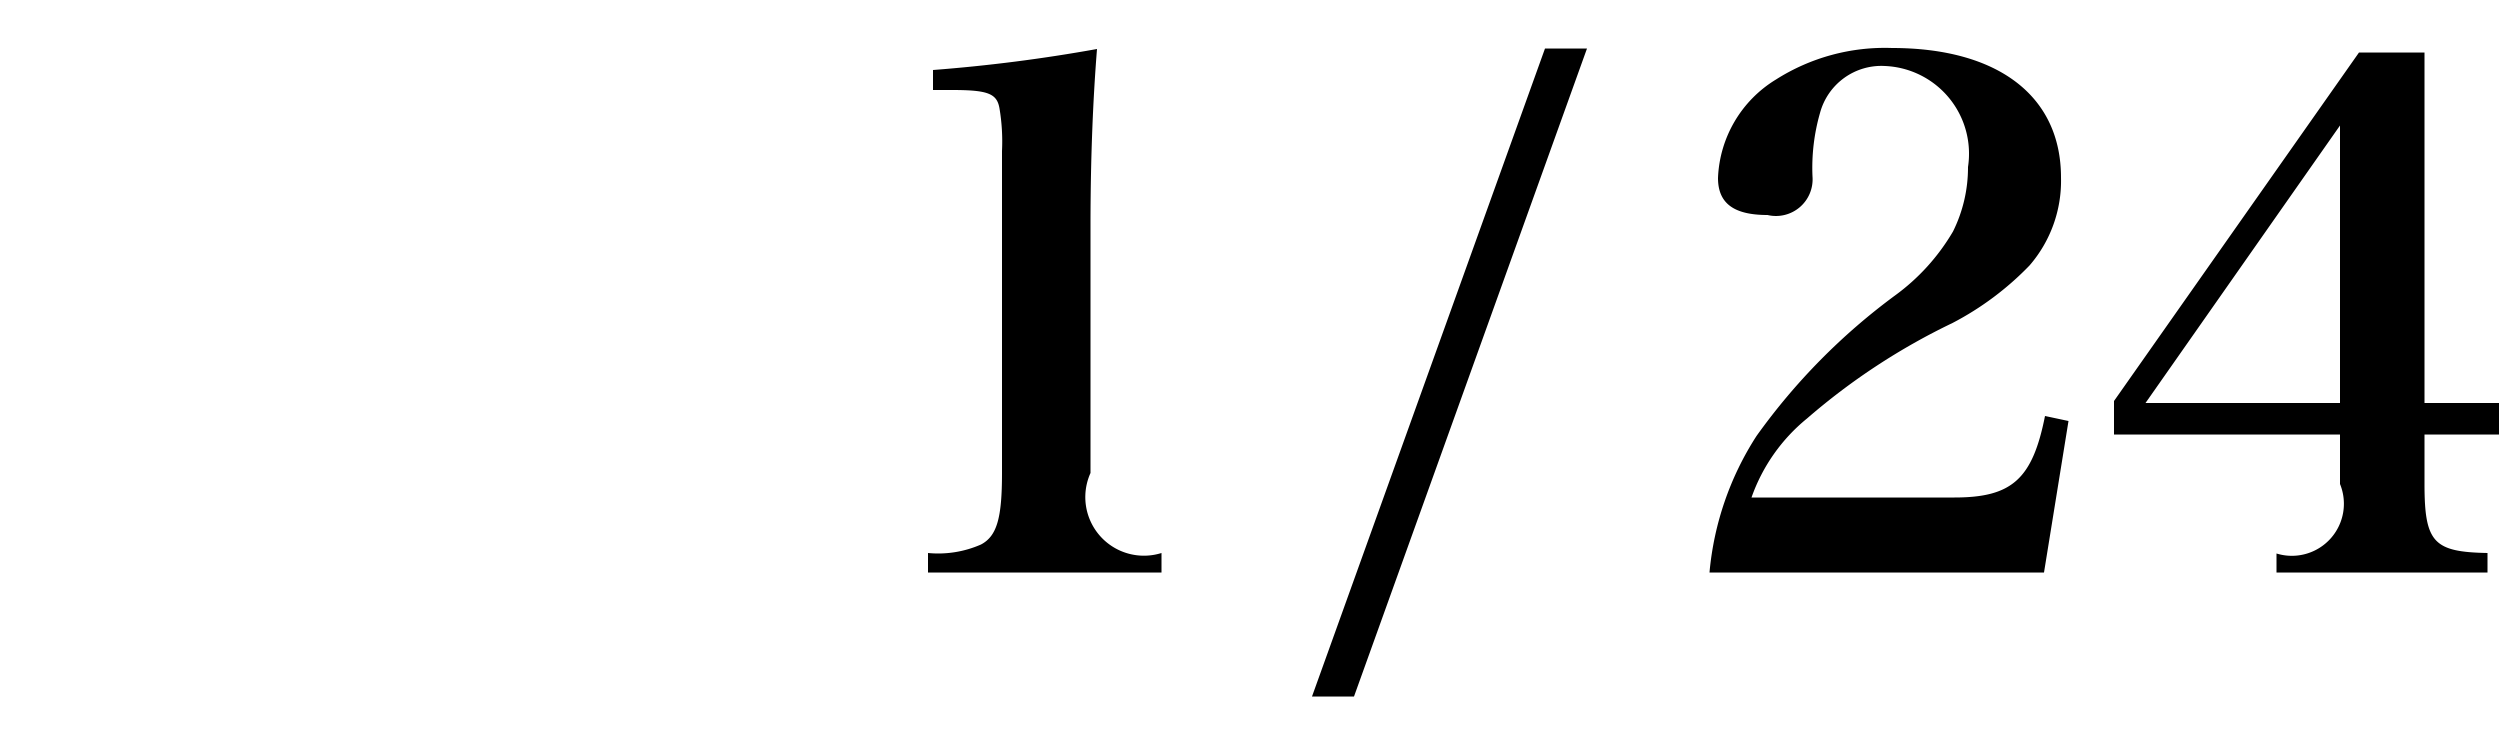
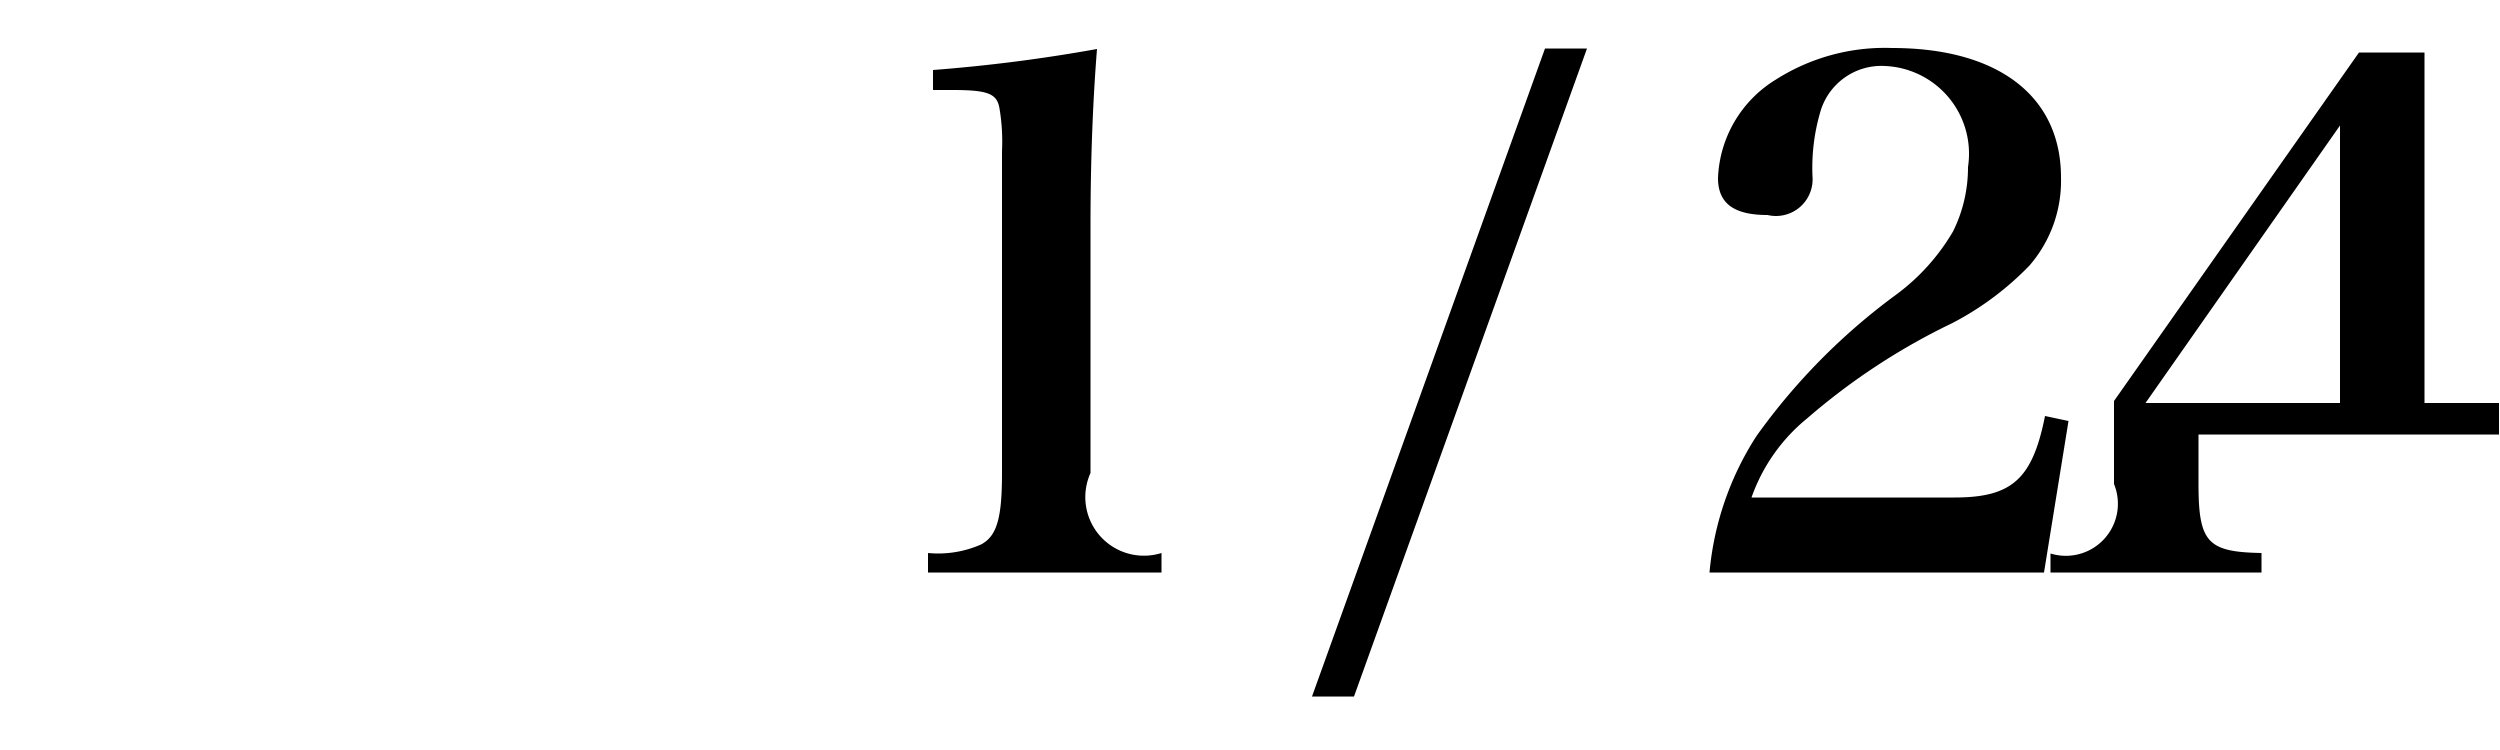
<svg xmlns="http://www.w3.org/2000/svg" width="50" height="15" viewBox="0 0 50 15">
  <defs>
    <style>
      .cls-1 {
        fill-rule: evenodd;
      }
    </style>
  </defs>
  <g id="グループ_15" data-name="グループ 15">
    <g id="グループ_19" data-name="グループ 19">
-       <path id="_1_24" data-name="1/24" class="cls-1" d="M2000.56,1752.45h4.67v-0.39a1.172,1.172,0,0,1-1.42-1.6v-4.95c0-1.35.05-2.53,0.13-3.53a32.418,32.418,0,0,1-3.28.42v0.4h0.38c0.72,0,.9.07,0.95,0.37a3.975,3.975,0,0,1,.05.85v6.44c0,0.9-.1,1.26-0.42,1.43a2.123,2.123,0,0,1-1.06.17v0.39Zm7.68,2.48h0.84l4.66-12.96h-0.84Zm14.64-2.48,0.49-3.03-0.47-.1c-0.25,1.26-.66,1.63-1.81,1.63h-4.06a3.562,3.562,0,0,1,1.11-1.58,13.066,13.066,0,0,1,2.91-1.91,5.971,5.971,0,0,0,1.54-1.15,2.585,2.585,0,0,0,.63-1.76c0-1.63-1.26-2.59-3.38-2.59a4.06,4.06,0,0,0-2.32.63,2.417,2.417,0,0,0-1.16,1.97c0,0.51.32,0.74,0.99,0.74a0.733,0.733,0,0,0,.9-0.77,3.973,3.973,0,0,1,.15-1.27,1.271,1.271,0,0,1,1.3-.94,1.755,1.755,0,0,1,1.66,2.02,2.875,2.875,0,0,1-.3,1.29,4.225,4.225,0,0,1-1.16,1.28,12.561,12.561,0,0,0-2.77,2.81,6.027,6.027,0,0,0-.94,2.73h6.69Zm7.61-2.76h1.49v-0.63h-1.49v-7.01h-1.31l-4.9,6.97v0.67h4.52v0.99a1.041,1.041,0,0,1-1.27,1.39v0.38h4.22v-0.39c-1.08-.02-1.26-0.21-1.26-1.38v-0.99Zm-1.69-.63h-3.89l3.89-5.55v5.55Z" transform="translate(-1982 -1741)" />
+       <path id="_1_24" data-name="1/24" class="cls-1" d="M2000.56,1752.45h4.67v-0.39a1.172,1.172,0,0,1-1.42-1.6v-4.95c0-1.35.05-2.53,0.13-3.53a32.418,32.418,0,0,1-3.28.42v0.4h0.38c0.72,0,.9.07,0.95,0.37a3.975,3.975,0,0,1,.05.85v6.44c0,0.9-.1,1.26-0.42,1.43a2.123,2.123,0,0,1-1.06.17v0.39Zm7.68,2.48h0.84l4.66-12.96h-0.84Zm14.64-2.48,0.49-3.03-0.47-.1c-0.25,1.26-.66,1.63-1.81,1.63h-4.06a3.562,3.562,0,0,1,1.11-1.58,13.066,13.066,0,0,1,2.91-1.91,5.971,5.971,0,0,0,1.54-1.15,2.585,2.585,0,0,0,.63-1.76c0-1.63-1.26-2.59-3.38-2.59a4.06,4.06,0,0,0-2.32.63,2.417,2.417,0,0,0-1.16,1.97c0,0.51.32,0.74,0.99,0.74a0.733,0.733,0,0,0,.9-0.77,3.973,3.973,0,0,1,.15-1.27,1.271,1.271,0,0,1,1.3-.94,1.755,1.755,0,0,1,1.66,2.02,2.875,2.875,0,0,1-.3,1.29,4.225,4.225,0,0,1-1.16,1.28,12.561,12.561,0,0,0-2.77,2.81,6.027,6.027,0,0,0-.94,2.73h6.69Zm7.61-2.76h1.49v-0.63h-1.49v-7.01h-1.31l-4.9,6.97v0.67v0.99a1.041,1.041,0,0,1-1.27,1.39v0.38h4.22v-0.39c-1.08-.02-1.26-0.21-1.26-1.38v-0.99Zm-1.69-.63h-3.89l3.89-5.55v5.55Z" transform="translate(-1982 -1741)" />
    </g>
  </g>
</svg>